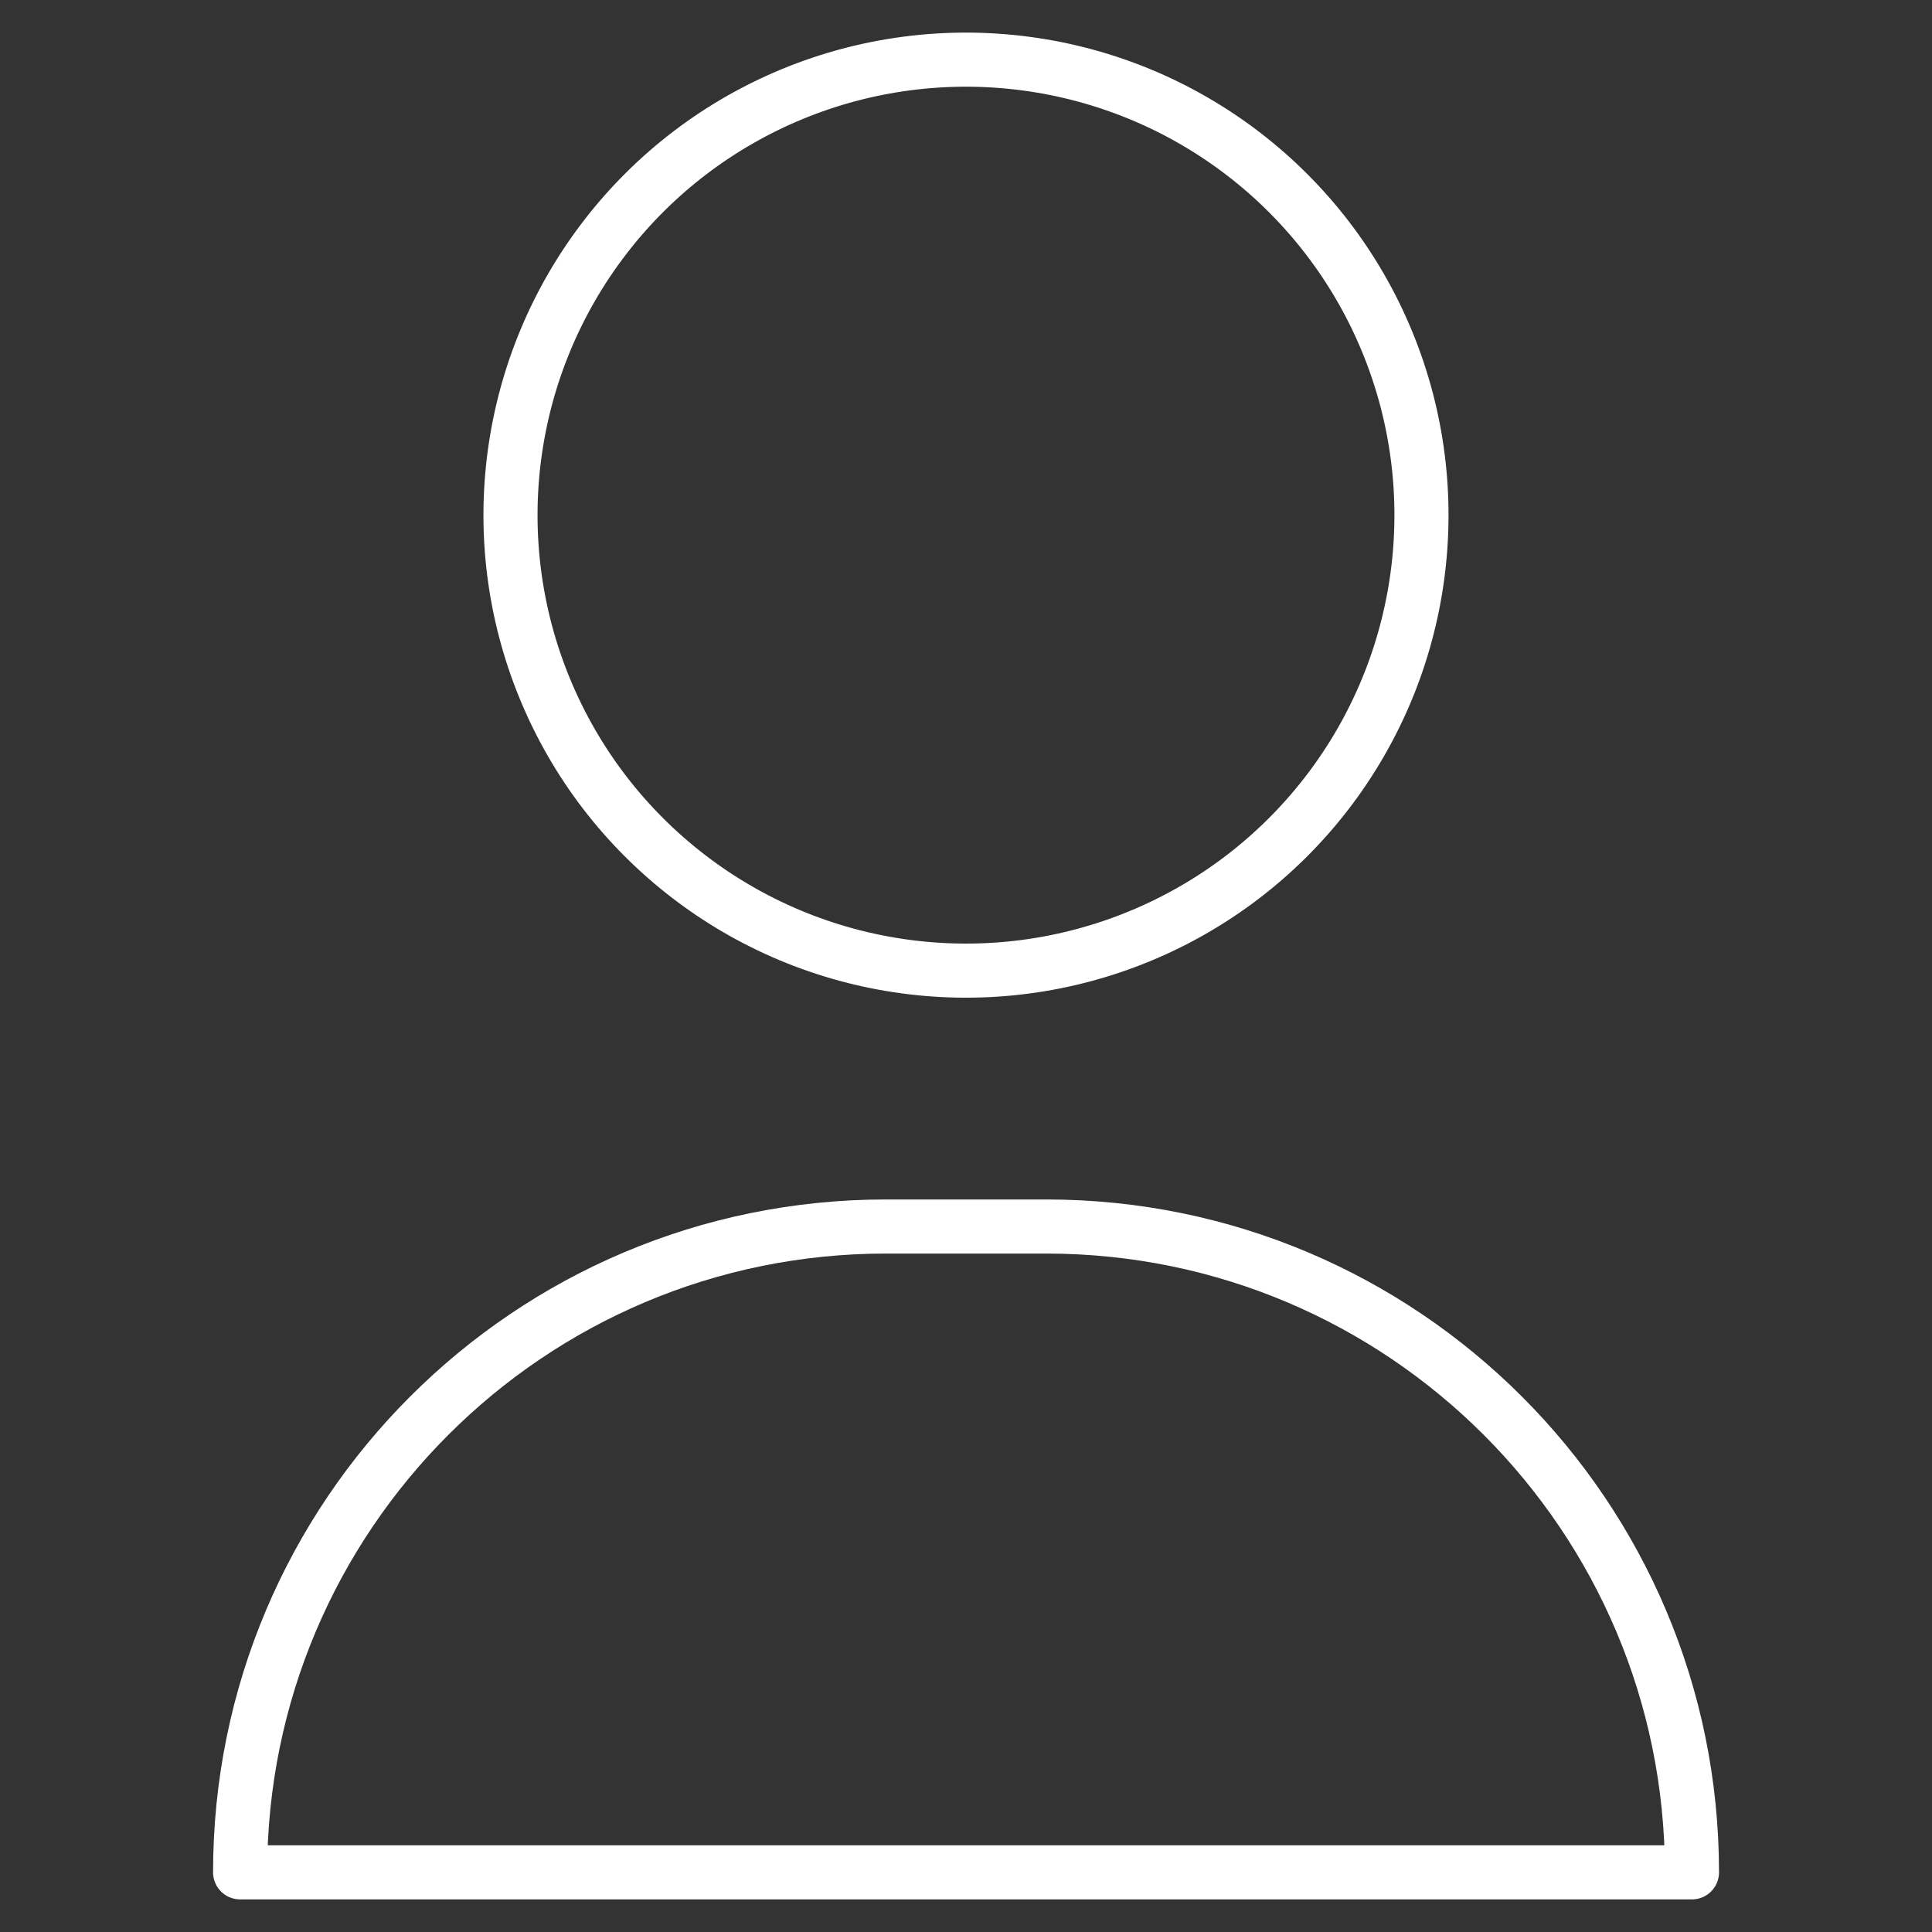
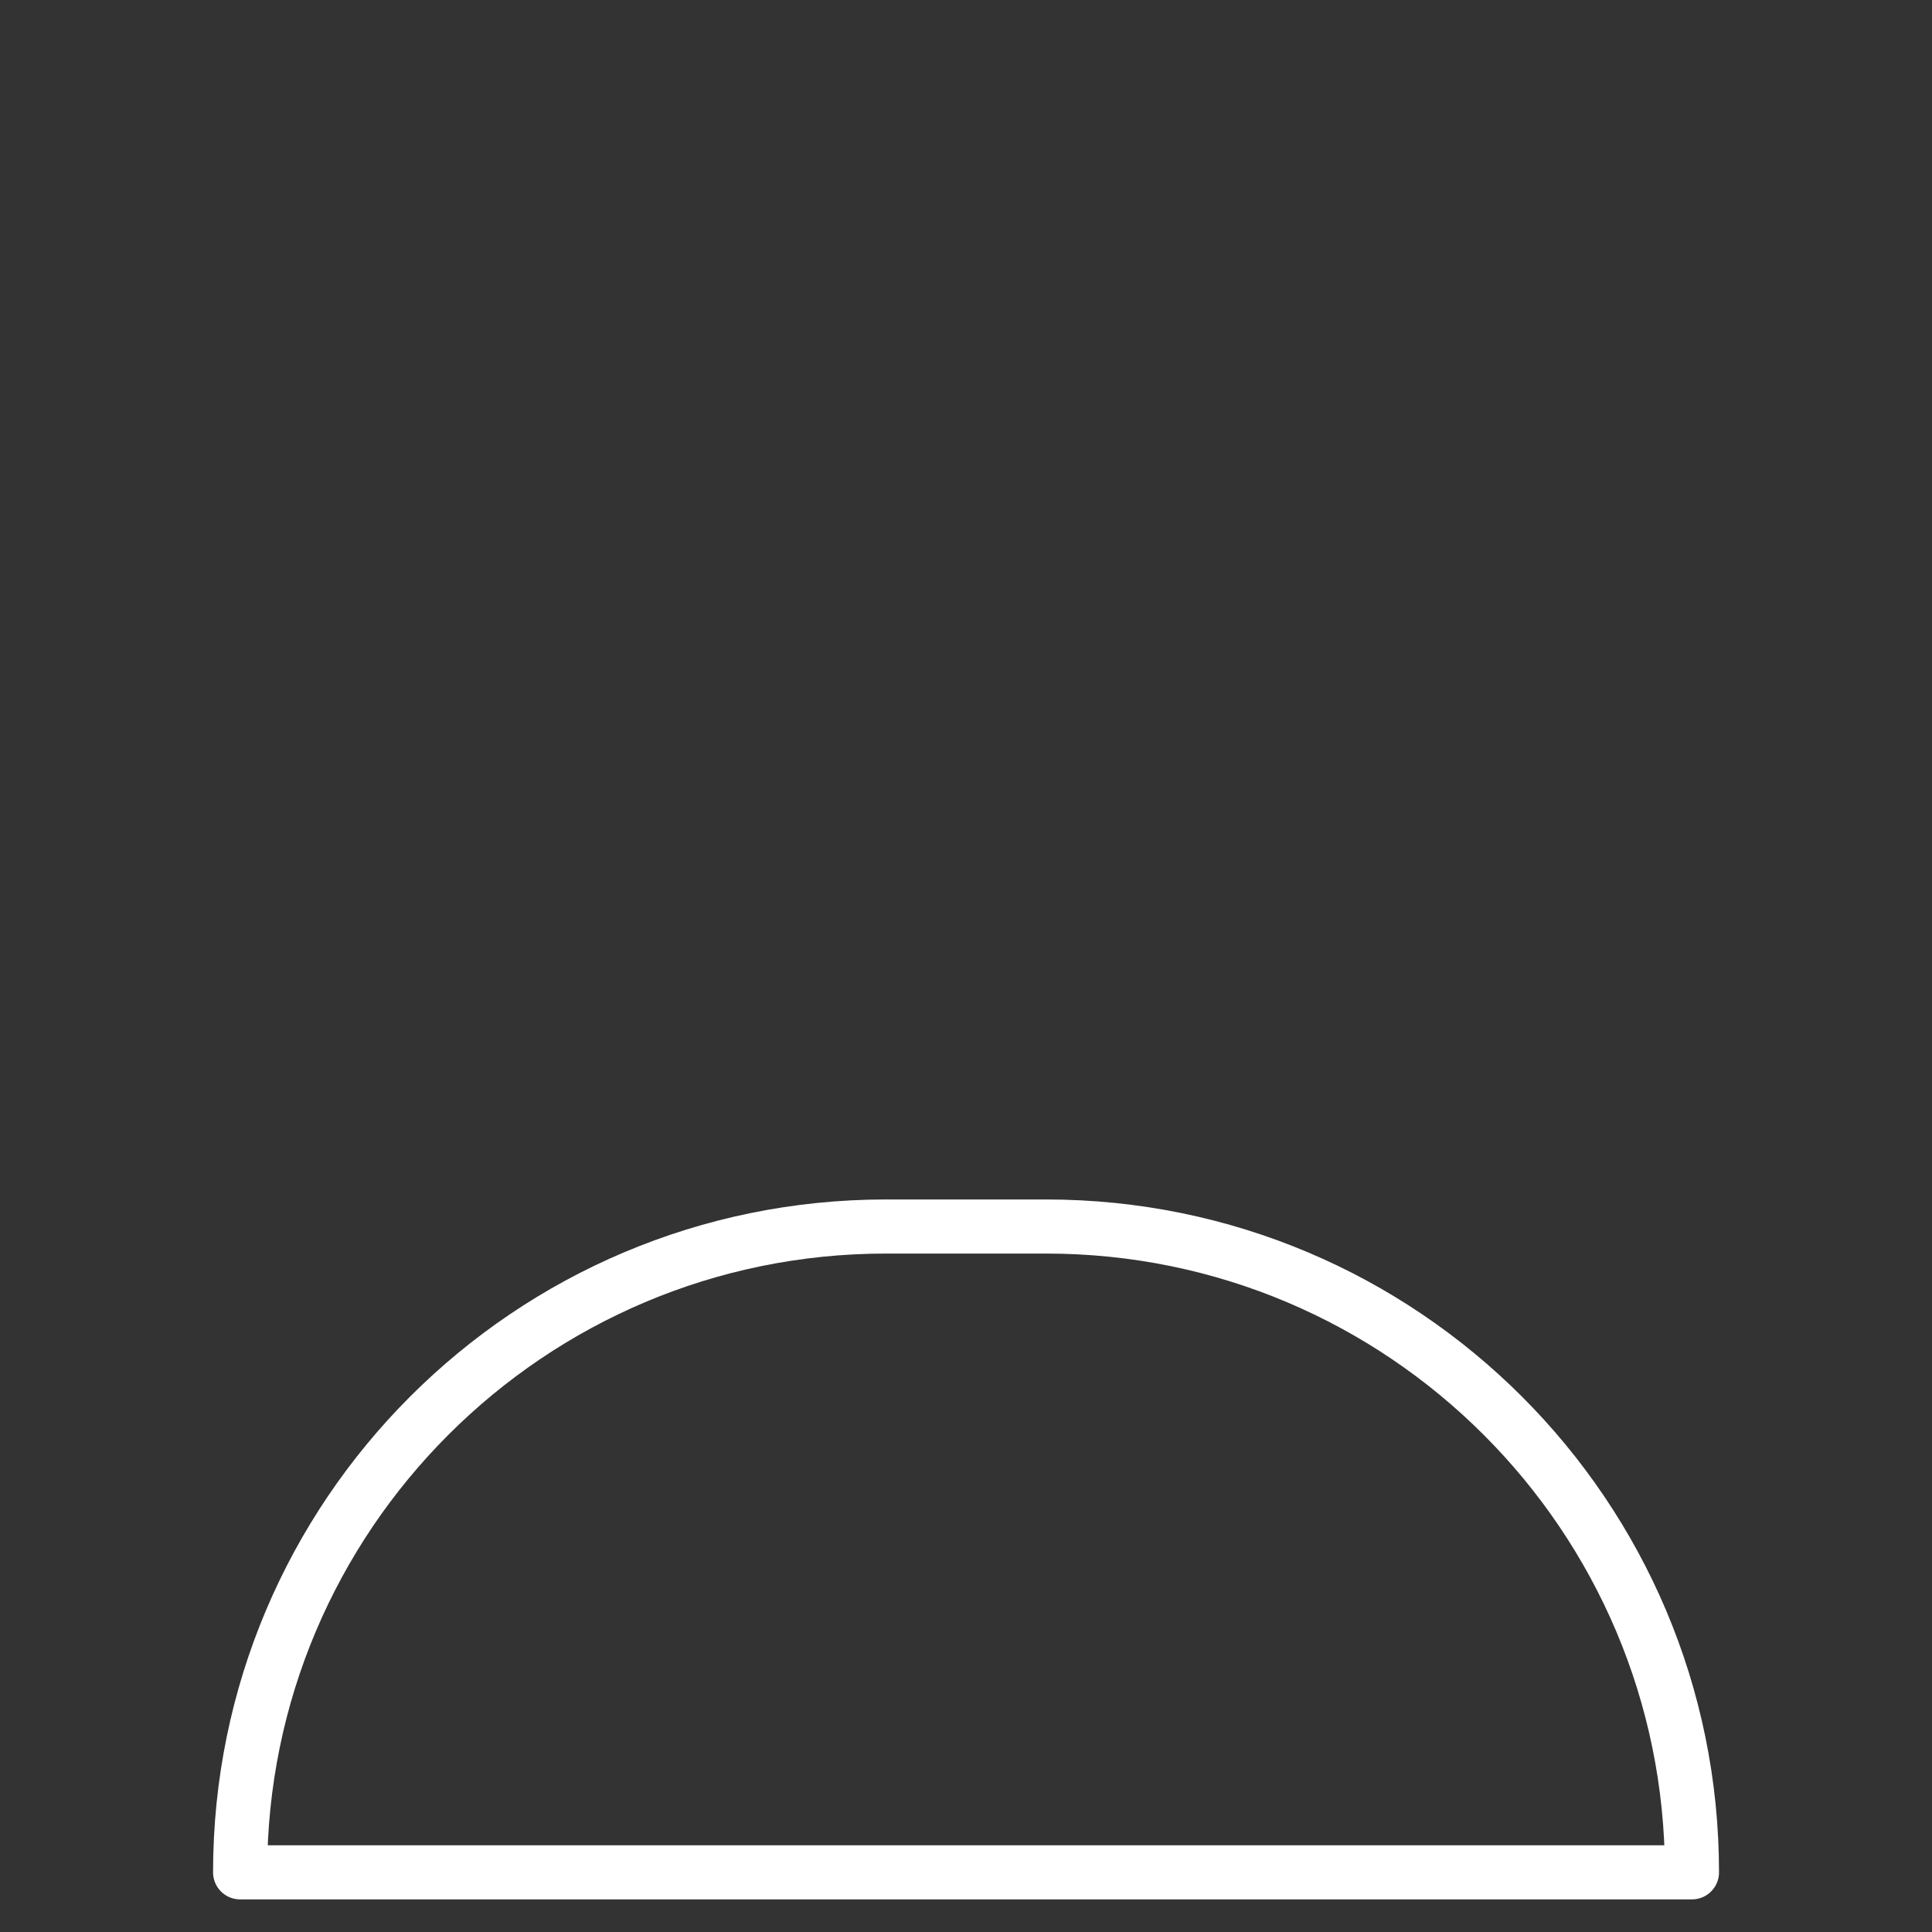
<svg xmlns="http://www.w3.org/2000/svg" id="a" data-name="Layer 1" viewBox="0 0 250 250">
  <rect x="0" y="0" width="250" height="250" fill="#333333" stroke="none" />
  <path d="M218.94,242.28h0c0-46.15-37.42-83.57-83.57-83.57h-20.73c-46.15,0-83.57,37.41-83.57,83.57h187.87Z" fill="none" stroke="#fff" stroke-linecap="round" stroke-linejoin="round" stroke-width="7" />
-   <circle cx="125" cy="66.66" r="58.94" transform="translate(-15.96 52.54) rotate(-22.35)" fill="none" stroke="#fff" stroke-linecap="round" stroke-linejoin="round" stroke-width="7" />
</svg>